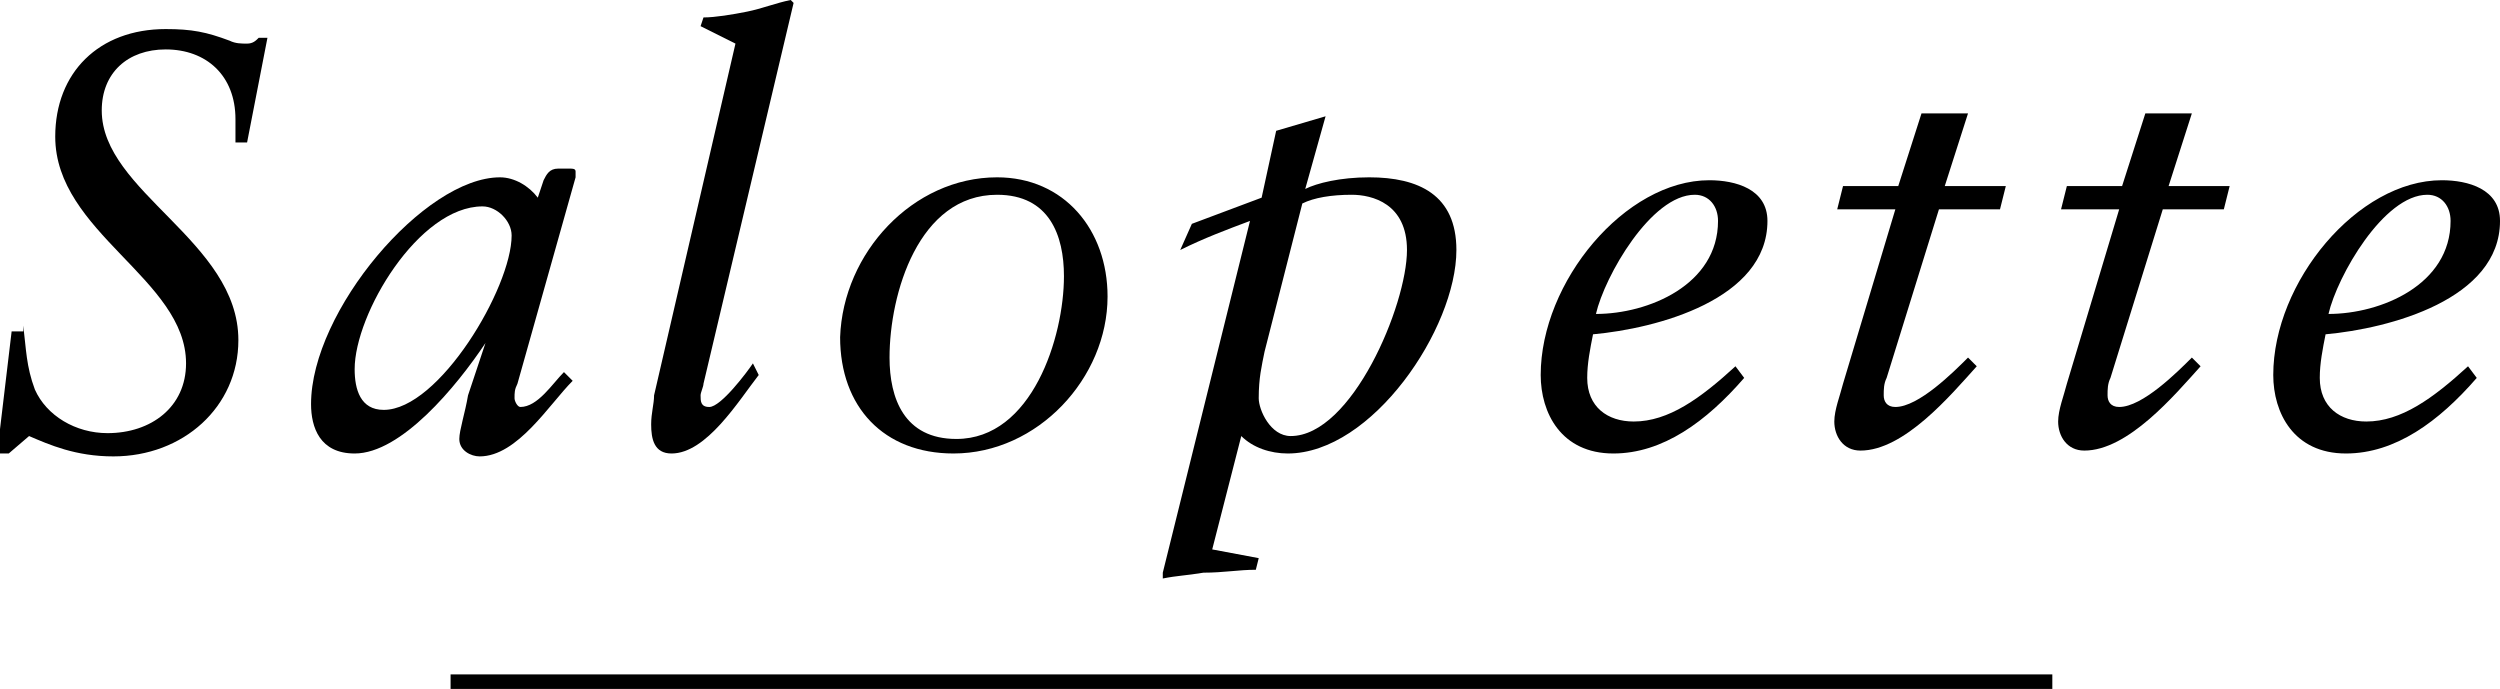
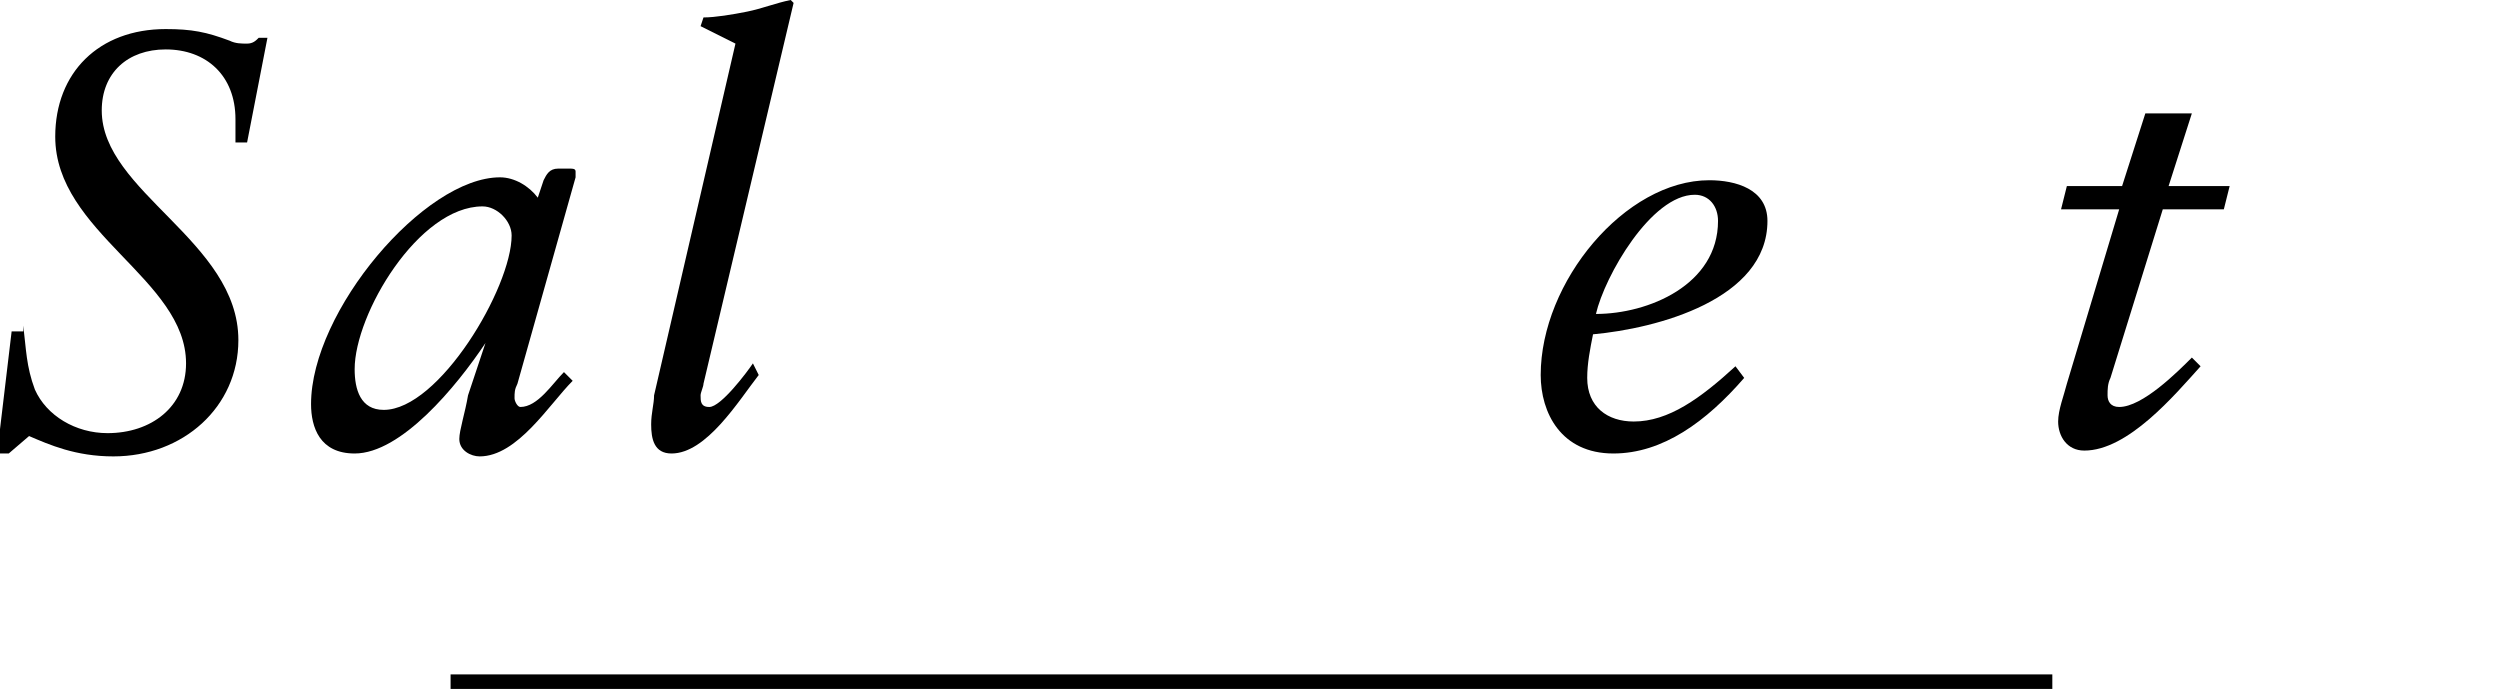
<svg xmlns="http://www.w3.org/2000/svg" version="1.1" id="レイヤー_1" x="0px" y="0px" viewBox="0 0 86 23.7" style="enable-background:new 0 0 86 23.7;" xml:space="preserve">
  <style type="text/css">
	.st0{enable-background:new    ;}
</style>
  <g class="st0">
    <path d="M0.8,11.2c0.1,0.8,0.1,1.4,0.4,2.2c0.4,0.9,1.4,1.5,2.5,1.5c1.5,0,2.7-0.9,2.7-2.4c0-2.9-4.5-4.5-4.5-7.8   C1.9,2.5,3.4,1,5.7,1c0.9,0,1.4,0.1,2.2,0.4c0.2,0.1,0.4,0.1,0.6,0.1c0.2,0,0.3-0.1,0.4-0.2h0.3L8.5,4.9H8.1c0-0.3,0-0.6,0-0.8   c0-1.5-1-2.4-2.4-2.4c-1.3,0-2.2,0.8-2.2,2.1c0,2.8,4.7,4.5,4.7,7.9c0,2.3-1.9,4-4.3,4c-1.3,0-2.2-0.4-2.9-0.7l-0.7,0.6h-0.4   l0.5-4.2h0.4V11.2z" />
    <path d="M18.7,6.2c0.1-0.2,0.2-0.4,0.5-0.4h0.4c0.1,0,0.2,0,0.2,0.1c0,0,0,0.1,0,0.2l-2,7.1c-0.1,0.2-0.1,0.3-0.1,0.5   c0,0.1,0.1,0.3,0.2,0.3c0.6,0,1.1-0.8,1.5-1.2l0.3,0.3c-0.8,0.8-1.9,2.6-3.2,2.6c-0.3,0-0.7-0.2-0.7-0.6c0-0.3,0.2-0.9,0.3-1.5   l0.6-1.8l0,0l0,0l0,0l0,0c-1,1.5-2.9,3.8-4.5,3.8c-1.2,0-1.5-0.9-1.5-1.7c0-3.2,3.9-7.8,6.5-7.8c0.5,0,1,0.3,1.3,0.7L18.7,6.2z    M13.2,14.1c1.9,0,4.4-4.2,4.4-6c0-0.5-0.5-1-1-1c-2.2,0-4.4,3.7-4.4,5.6C12.2,13.4,12.4,14.1,13.2,14.1z" />
    <path d="M24.2,13.2c0,0.1-0.1,0.3-0.1,0.4c0,0.2,0,0.4,0.3,0.4c0.4,0,1.3-1.2,1.5-1.5l0.2,0.4c-0.7,0.9-1.8,2.7-3,2.7   c-0.6,0-0.7-0.5-0.7-1c0-0.4,0.1-0.7,0.1-1l2.8-12.1l-1.2-0.6l0.1-0.3c0.4,0,1-0.1,1.5-0.2s1-0.3,1.5-0.4l0.1,0.1L24.2,13.2z" />
-     <path d="M34.3,6.1c2.3,0,3.8,1.8,3.8,4.1c0,2.8-2.4,5.4-5.3,5.4c-2.4,0-3.9-1.6-3.9-4C29,8.7,31.4,6.1,34.3,6.1z M32.9,15.1   c2.6,0,3.7-3.5,3.7-5.6c0-1.4-0.5-2.8-2.3-2.8c-2.7,0-3.7,3.4-3.7,5.6C30.6,13.7,31.1,15.1,32.9,15.1z" />
-     <path d="M43.9,4.5L45.6,4l-0.7,2.5c0.4-0.2,1.2-0.4,2.2-0.4c1.7,0,3,0.6,3,2.5c0,2.7-2.9,7-5.8,7c-0.6,0-1.2-0.2-1.6-0.6l-1,3.9   l1.6,0.3l-0.1,0.4c-0.6,0-1.1,0.1-1.8,0.1c-0.6,0.1-0.9,0.1-1.4,0.2L40,19.7l3-12.1c-0.8,0.3-1.6,0.6-2.4,1l0.4-0.9   c0.8-0.3,1.6-0.6,2.4-0.9L43.9,4.5z M43.5,12.1c-0.1,0.5-0.2,0.9-0.2,1.6c0,0.4,0.4,1.3,1.1,1.3c2.1,0,4-4.5,4-6.4   c0-1.6-1.2-1.9-1.9-1.9S45.2,6.8,44.8,7L43.5,12.1z" />
    <path d="M60,13c-1.3,1.5-2.8,2.6-4.5,2.6c-1.8,0-2.5-1.4-2.5-2.7c0-3.2,2.9-6.7,5.8-6.7c0.9,0,2,0.3,2,1.4c0,2.7-3.8,3.7-6,3.9   c-0.1,0.5-0.2,1-0.2,1.5c0,1,0.7,1.5,1.6,1.5c1.2,0,2.3-0.8,3.5-1.9L60,13z M59.1,7.6c0-0.5-0.3-0.9-0.8-0.9   c-1.5,0-3.1,2.8-3.4,4.1C56.7,10.8,59.1,9.8,59.1,7.6z" />
-     <path d="M66.1,3.9h1.6l-0.8,2.5H69l-0.2,0.8h-2.1L64.9,13c-0.1,0.2-0.1,0.4-0.1,0.6c0,0.2,0.1,0.4,0.4,0.4c0.8,0,2-1.2,2.5-1.7   l0.3,0.3c-0.9,1-2.5,2.9-4,2.9c-0.6,0-0.9-0.5-0.9-1c0-0.4,0.2-0.9,0.3-1.3l1.8-6h-2l0.2-0.8h1.9L66.1,3.9z" />
    <path d="M73.8,3.9h1.6l-0.8,2.5h2.1l-0.2,0.8h-2.1L72.6,13c-0.1,0.2-0.1,0.4-0.1,0.6c0,0.2,0.1,0.4,0.4,0.4c0.8,0,2-1.2,2.5-1.7   l0.3,0.3c-0.9,1-2.5,2.9-4,2.9c-0.6,0-0.9-0.5-0.9-1c0-0.4,0.2-0.9,0.3-1.3l1.8-6h-2l0.2-0.8h1.9L73.8,3.9z" />
-     <path d="M85.2,13c-1.3,1.5-2.8,2.6-4.5,2.6c-1.8,0-2.5-1.4-2.5-2.7c0-3.2,2.9-6.7,5.8-6.7c0.9,0,2,0.3,2,1.4c0,2.7-3.8,3.7-6,3.9   c-0.1,0.5-0.2,1-0.2,1.5c0,1,0.7,1.5,1.6,1.5c1.2,0,2.3-0.8,3.5-1.9L85.2,13z M84.3,7.6c0-0.5-0.3-0.9-0.8-0.9   c-1.5,0-3.1,2.8-3.4,4.1C81.9,10.8,84.3,9.8,84.3,7.6z" />
  </g>
  <rect x="15.5" y="23.2" width="55.1" height="0.5" />
</svg>